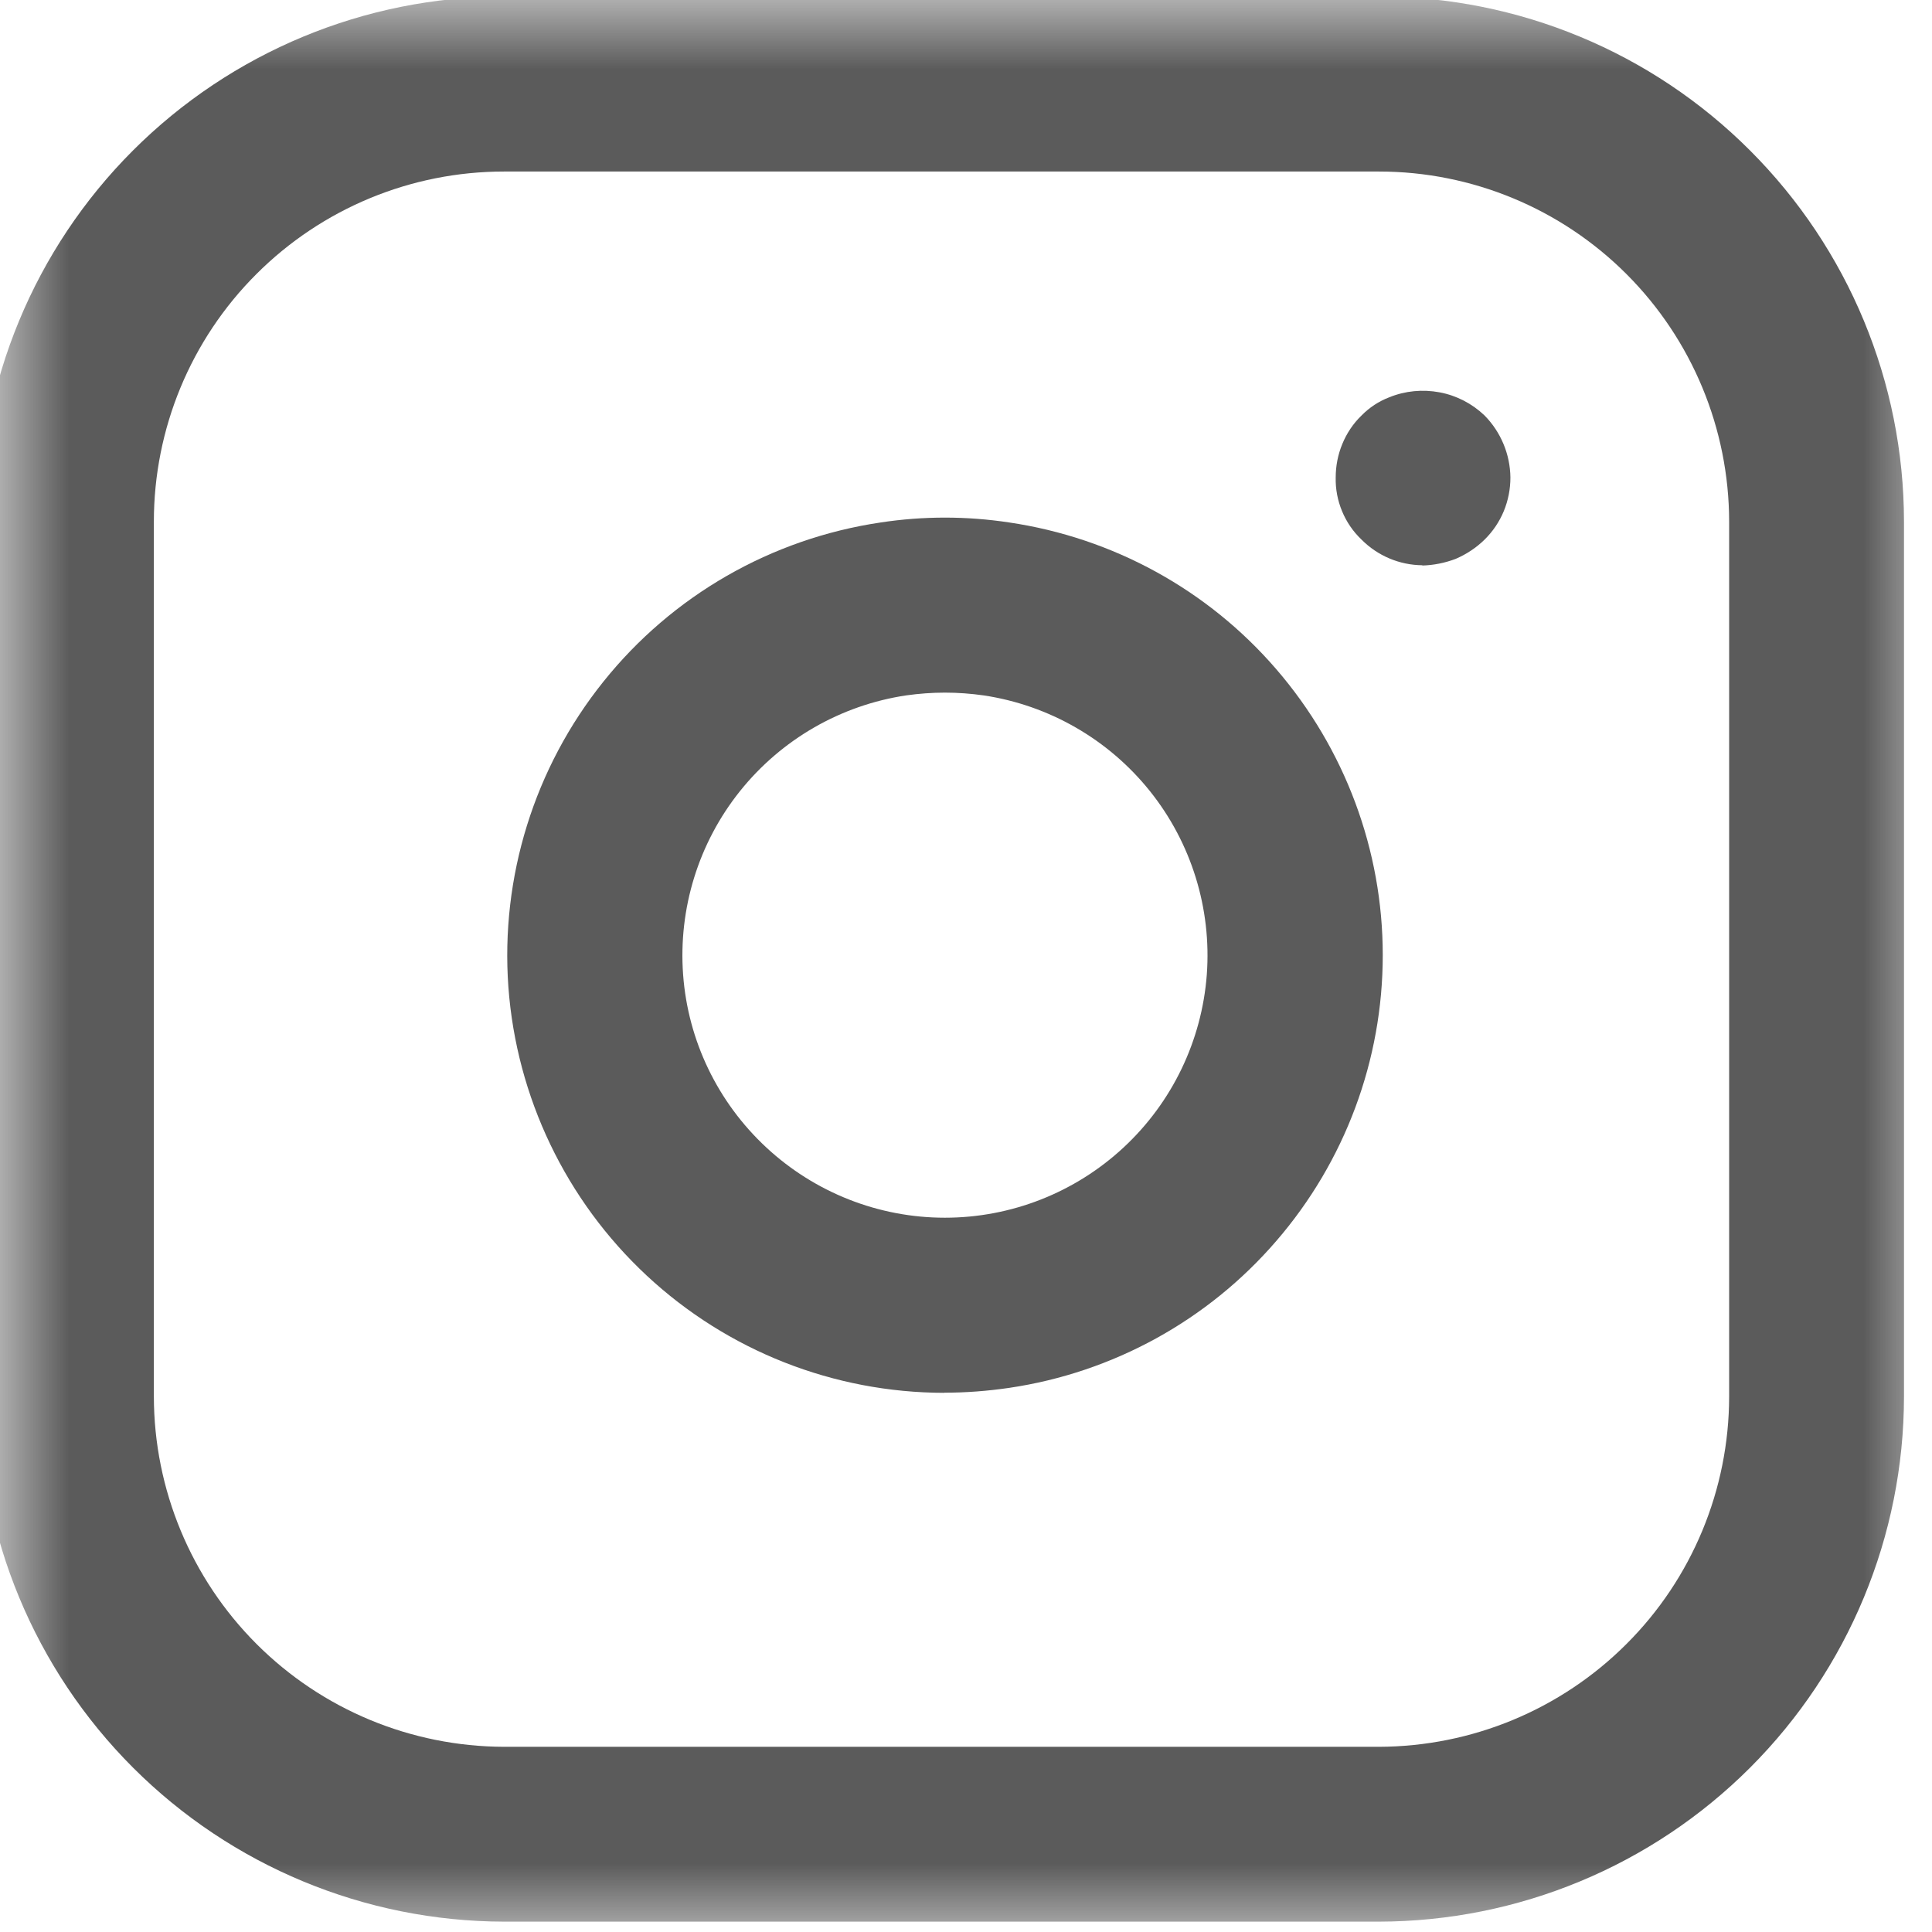
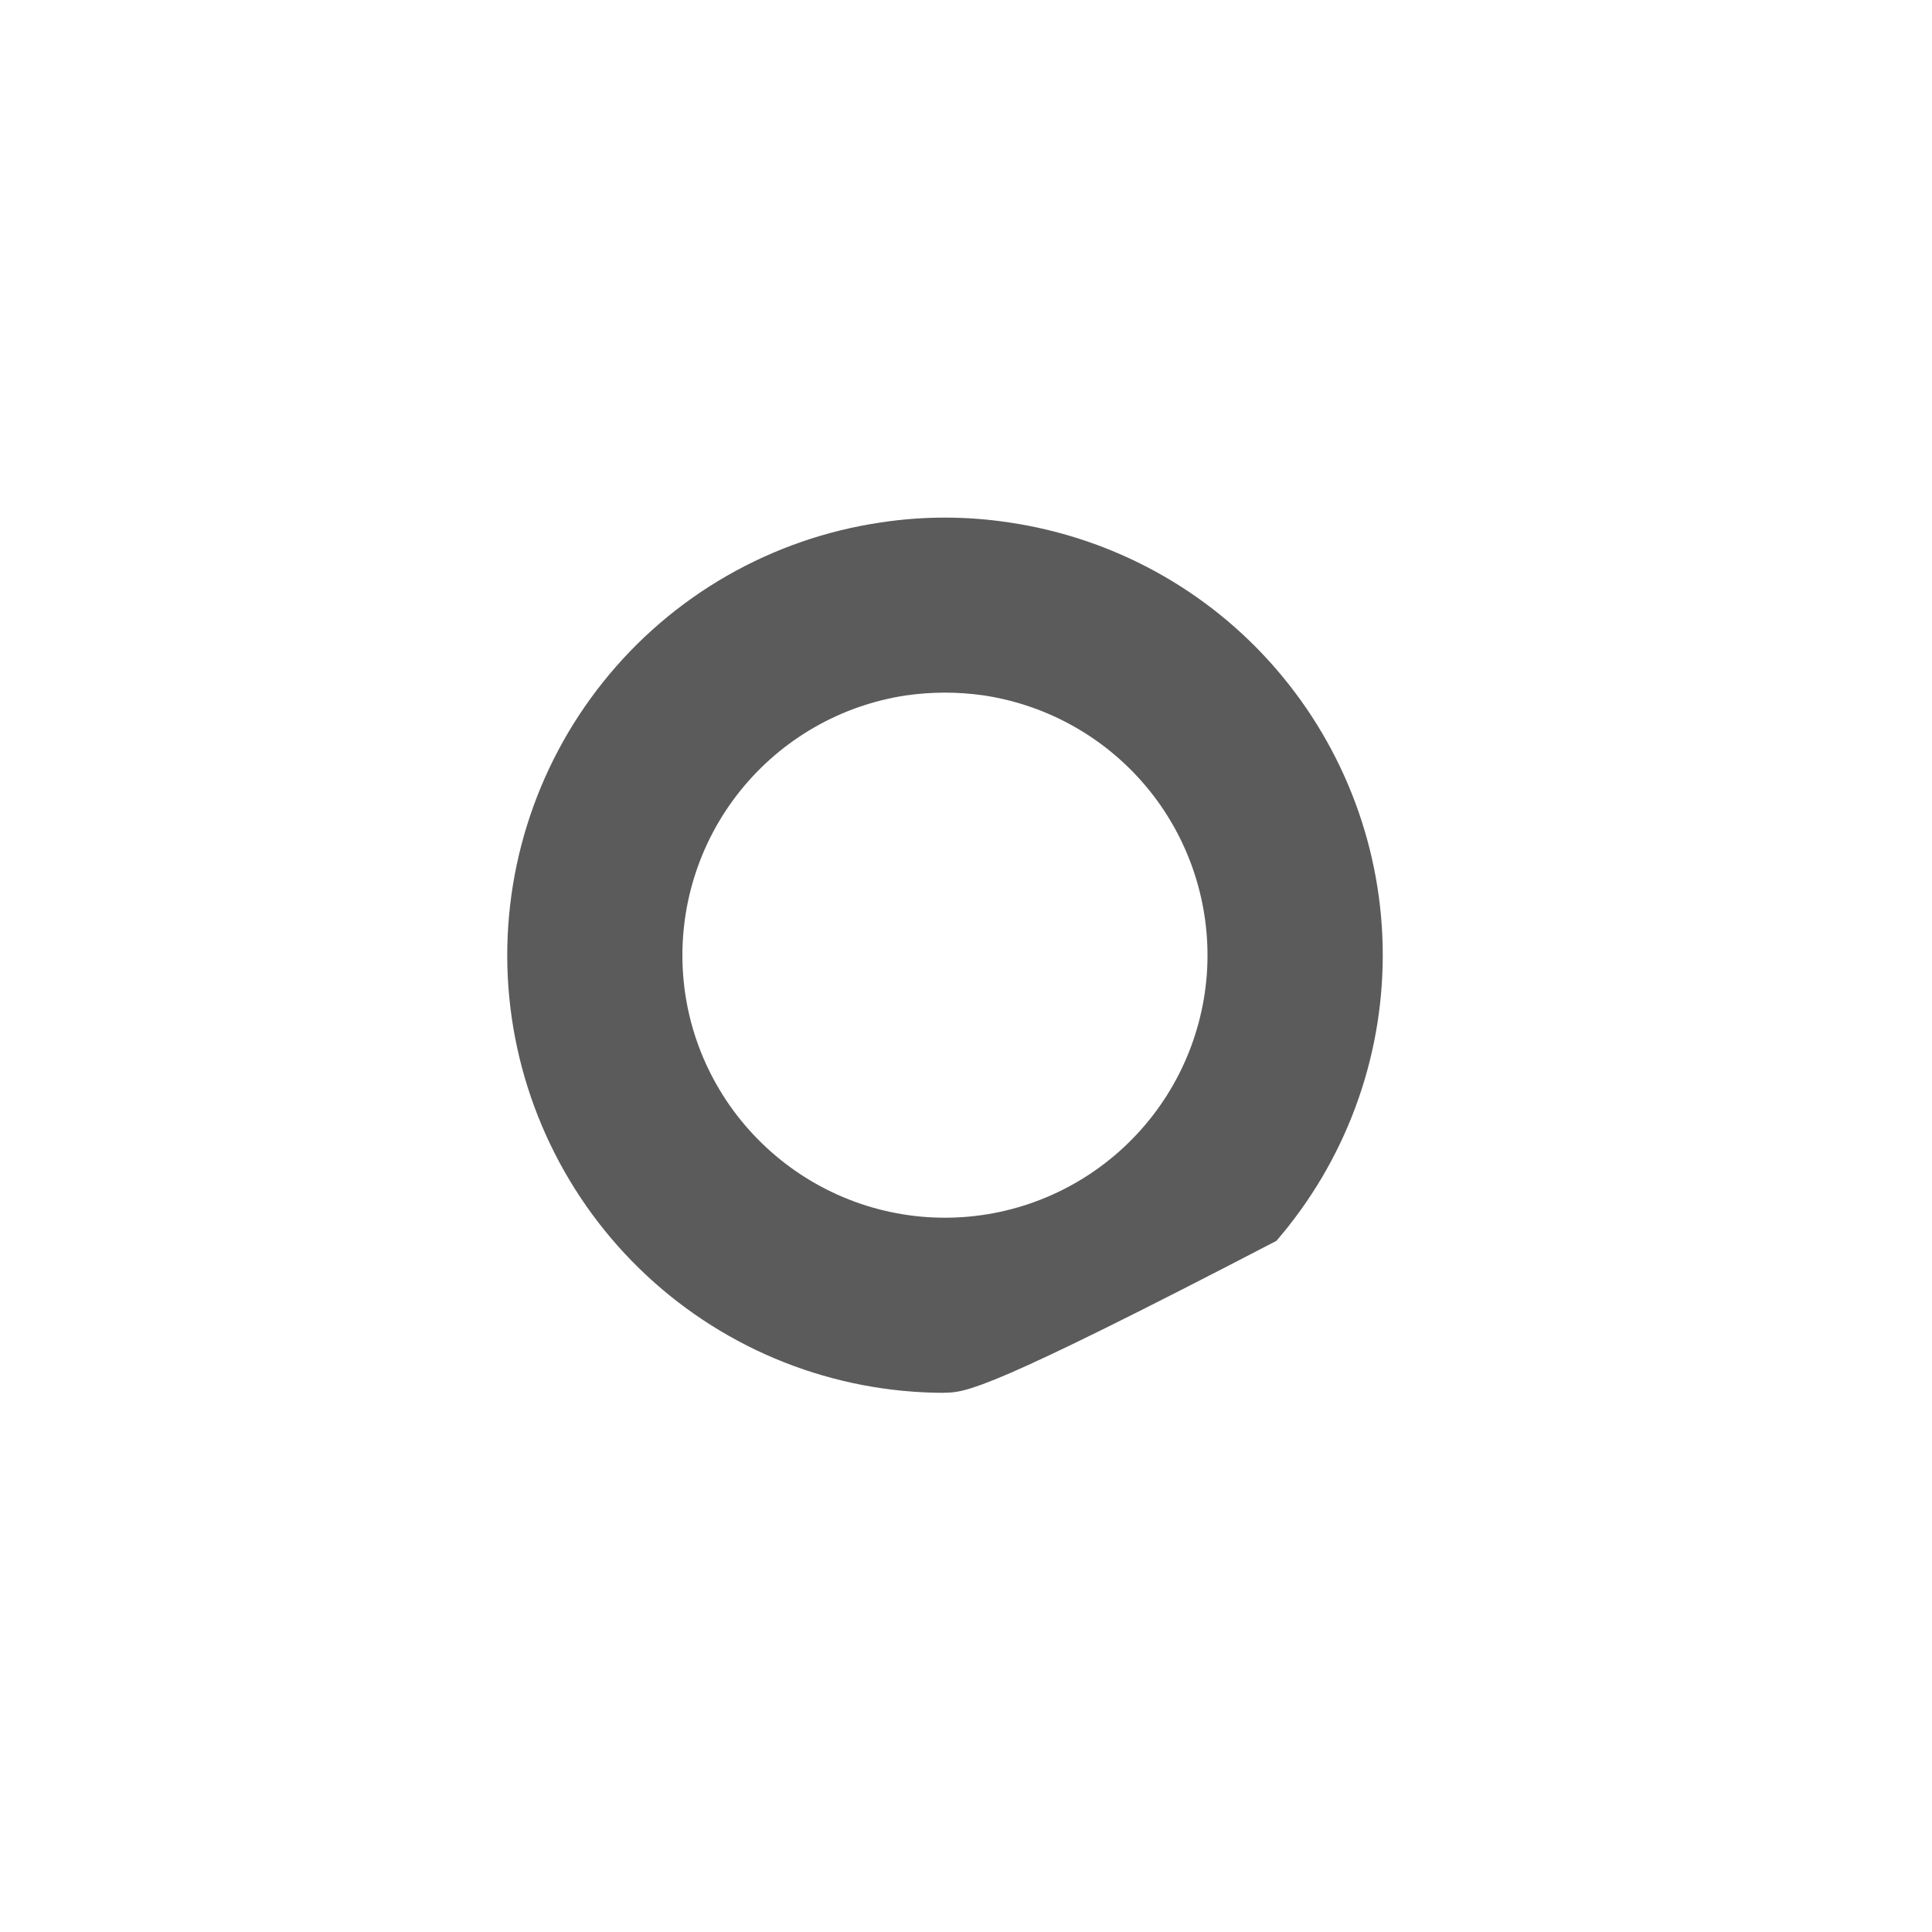
<svg xmlns="http://www.w3.org/2000/svg" width="14" height="14" viewBox="0 0 14 14" fill="none">
  <g id="instagram 1" clip-path="url(#clip0_178_196)">
    <g id="instagram">
      <g id="Clip path group">
        <mask id="mask0_178_196" style="mask-type:luminance" maskUnits="userSpaceOnUse" x="0" y="0" width="14" height="14">
          <g id="clip-path">
            <path id="Rectangle 192" d="M14 0H0V14H14V0Z" fill="white" />
          </g>
        </mask>
        <g mask="url(#mask0_178_196)">
          <g id="Group 169">
-             <path id="Path 369" d="M9.993 13.925H3.652C2.644 13.923 1.677 13.522 0.964 12.809C0.251 12.096 -0.151 11.129 -0.152 10.121L-0.152 3.779C-0.151 2.771 0.25 1.804 0.963 1.091C1.676 0.378 2.643 -0.024 3.651 -0.025H9.993C11.002 -0.024 11.969 0.377 12.682 1.091C13.395 1.804 13.796 2.771 13.797 3.779V10.121C13.796 11.129 13.395 12.096 12.682 12.809C11.969 13.522 11.002 13.923 9.993 13.925ZM3.652 1.243C2.979 1.243 2.334 1.51 1.858 1.986C1.382 2.461 1.115 3.107 1.115 3.779V10.121C1.116 10.793 1.384 11.438 1.859 11.913C2.335 12.389 2.979 12.656 3.652 12.658H9.993C10.666 12.656 11.31 12.389 11.786 11.913C12.262 11.438 12.529 10.793 12.53 10.121V3.779C12.529 3.107 12.262 2.462 11.786 1.986C11.311 1.511 10.666 1.243 9.993 1.243H3.652Z" fill="#5B5B5B" />
-             <path id="Path 370" d="M6.843 10.093C6.042 10.092 5.272 9.789 4.686 9.243C4.101 8.698 3.743 7.951 3.684 7.153C3.626 6.355 3.872 5.564 4.372 4.94C4.872 4.315 5.59 3.903 6.382 3.786C6.69 3.739 7.004 3.739 7.313 3.786C8.065 3.897 8.753 4.274 9.249 4.85C9.746 5.426 10.02 6.161 10.02 6.921C10.02 7.682 9.746 8.417 9.249 8.992C8.753 9.568 8.065 9.946 7.313 10.057C7.156 10.08 6.999 10.092 6.84 10.092M6.847 5.019C6.754 5.019 6.66 5.026 6.567 5.039C6.092 5.11 5.662 5.358 5.362 5.733C5.062 6.108 4.915 6.583 4.95 7.062C4.985 7.541 5.201 7.988 5.553 8.315C5.905 8.642 6.367 8.824 6.847 8.824C7.328 8.824 7.79 8.642 8.142 8.315C8.494 7.988 8.709 7.541 8.745 7.062C8.78 6.583 8.633 6.108 8.333 5.733C8.033 5.358 7.602 5.11 7.127 5.039C7.035 5.026 6.941 5.019 6.847 5.019Z" fill="#5B5B5B" />
-             <path id="Path 371" d="M10.308 4.096C10.142 4.095 9.983 4.028 9.866 3.91C9.805 3.852 9.757 3.782 9.725 3.704C9.693 3.627 9.677 3.544 9.679 3.46C9.679 3.377 9.695 3.294 9.727 3.217C9.759 3.139 9.806 3.069 9.866 3.011C9.923 2.953 9.991 2.908 10.067 2.879C10.182 2.832 10.309 2.82 10.432 2.843C10.555 2.866 10.668 2.925 10.758 3.011C10.876 3.131 10.943 3.292 10.945 3.46C10.945 3.544 10.929 3.626 10.897 3.704C10.865 3.781 10.818 3.851 10.758 3.91C10.698 3.969 10.627 4.016 10.548 4.05C10.471 4.079 10.389 4.096 10.305 4.098" fill="#5B5B5B" />
+             <path id="Path 370" d="M6.843 10.093C6.042 10.092 5.272 9.789 4.686 9.243C4.101 8.698 3.743 7.951 3.684 7.153C3.626 6.355 3.872 5.564 4.372 4.94C4.872 4.315 5.59 3.903 6.382 3.786C6.69 3.739 7.004 3.739 7.313 3.786C8.065 3.897 8.753 4.274 9.249 4.85C9.746 5.426 10.02 6.161 10.02 6.921C10.02 7.682 9.746 8.417 9.249 8.992C7.156 10.08 6.999 10.092 6.84 10.092M6.847 5.019C6.754 5.019 6.66 5.026 6.567 5.039C6.092 5.11 5.662 5.358 5.362 5.733C5.062 6.108 4.915 6.583 4.95 7.062C4.985 7.541 5.201 7.988 5.553 8.315C5.905 8.642 6.367 8.824 6.847 8.824C7.328 8.824 7.79 8.642 8.142 8.315C8.494 7.988 8.709 7.541 8.745 7.062C8.78 6.583 8.633 6.108 8.333 5.733C8.033 5.358 7.602 5.11 7.127 5.039C7.035 5.026 6.941 5.019 6.847 5.019Z" fill="#5B5B5B" />
          </g>
        </g>
      </g>
    </g>
  </g>
  <defs>
    <clipPath id="clip0_178_196">
      <rect width="14" height="14" fill="white" />
    </clipPath>
  </defs>
</svg>